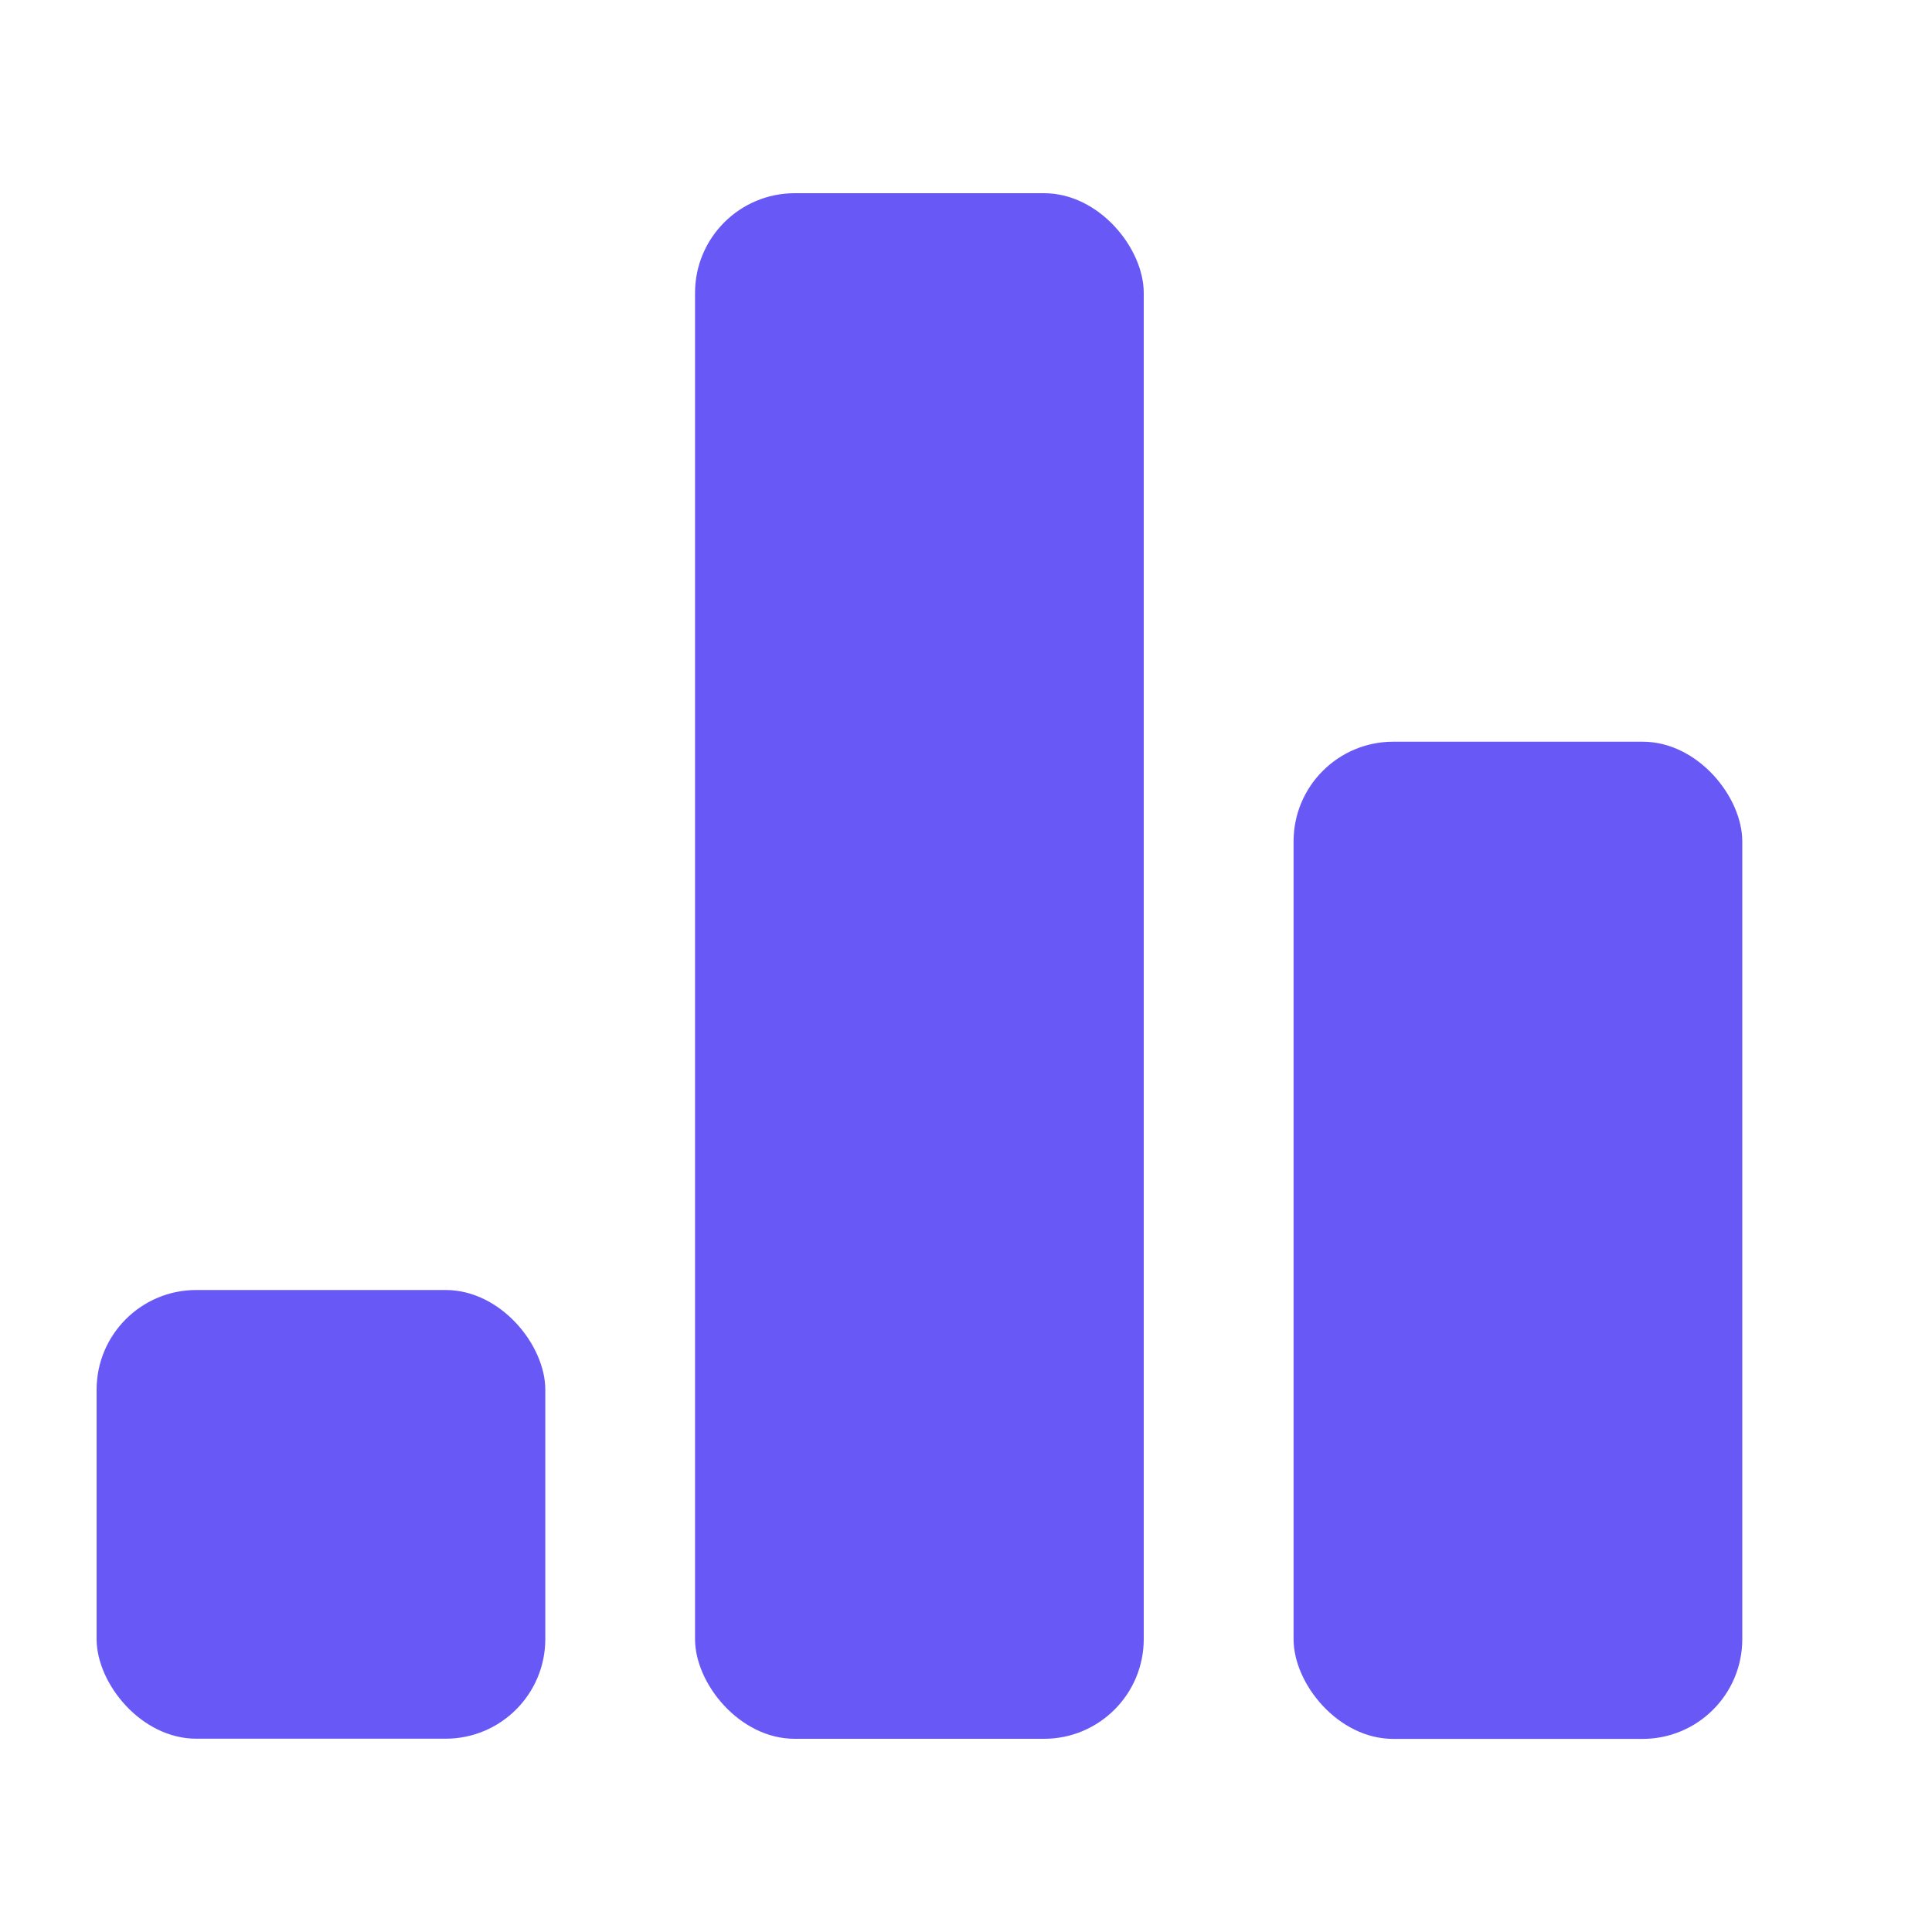
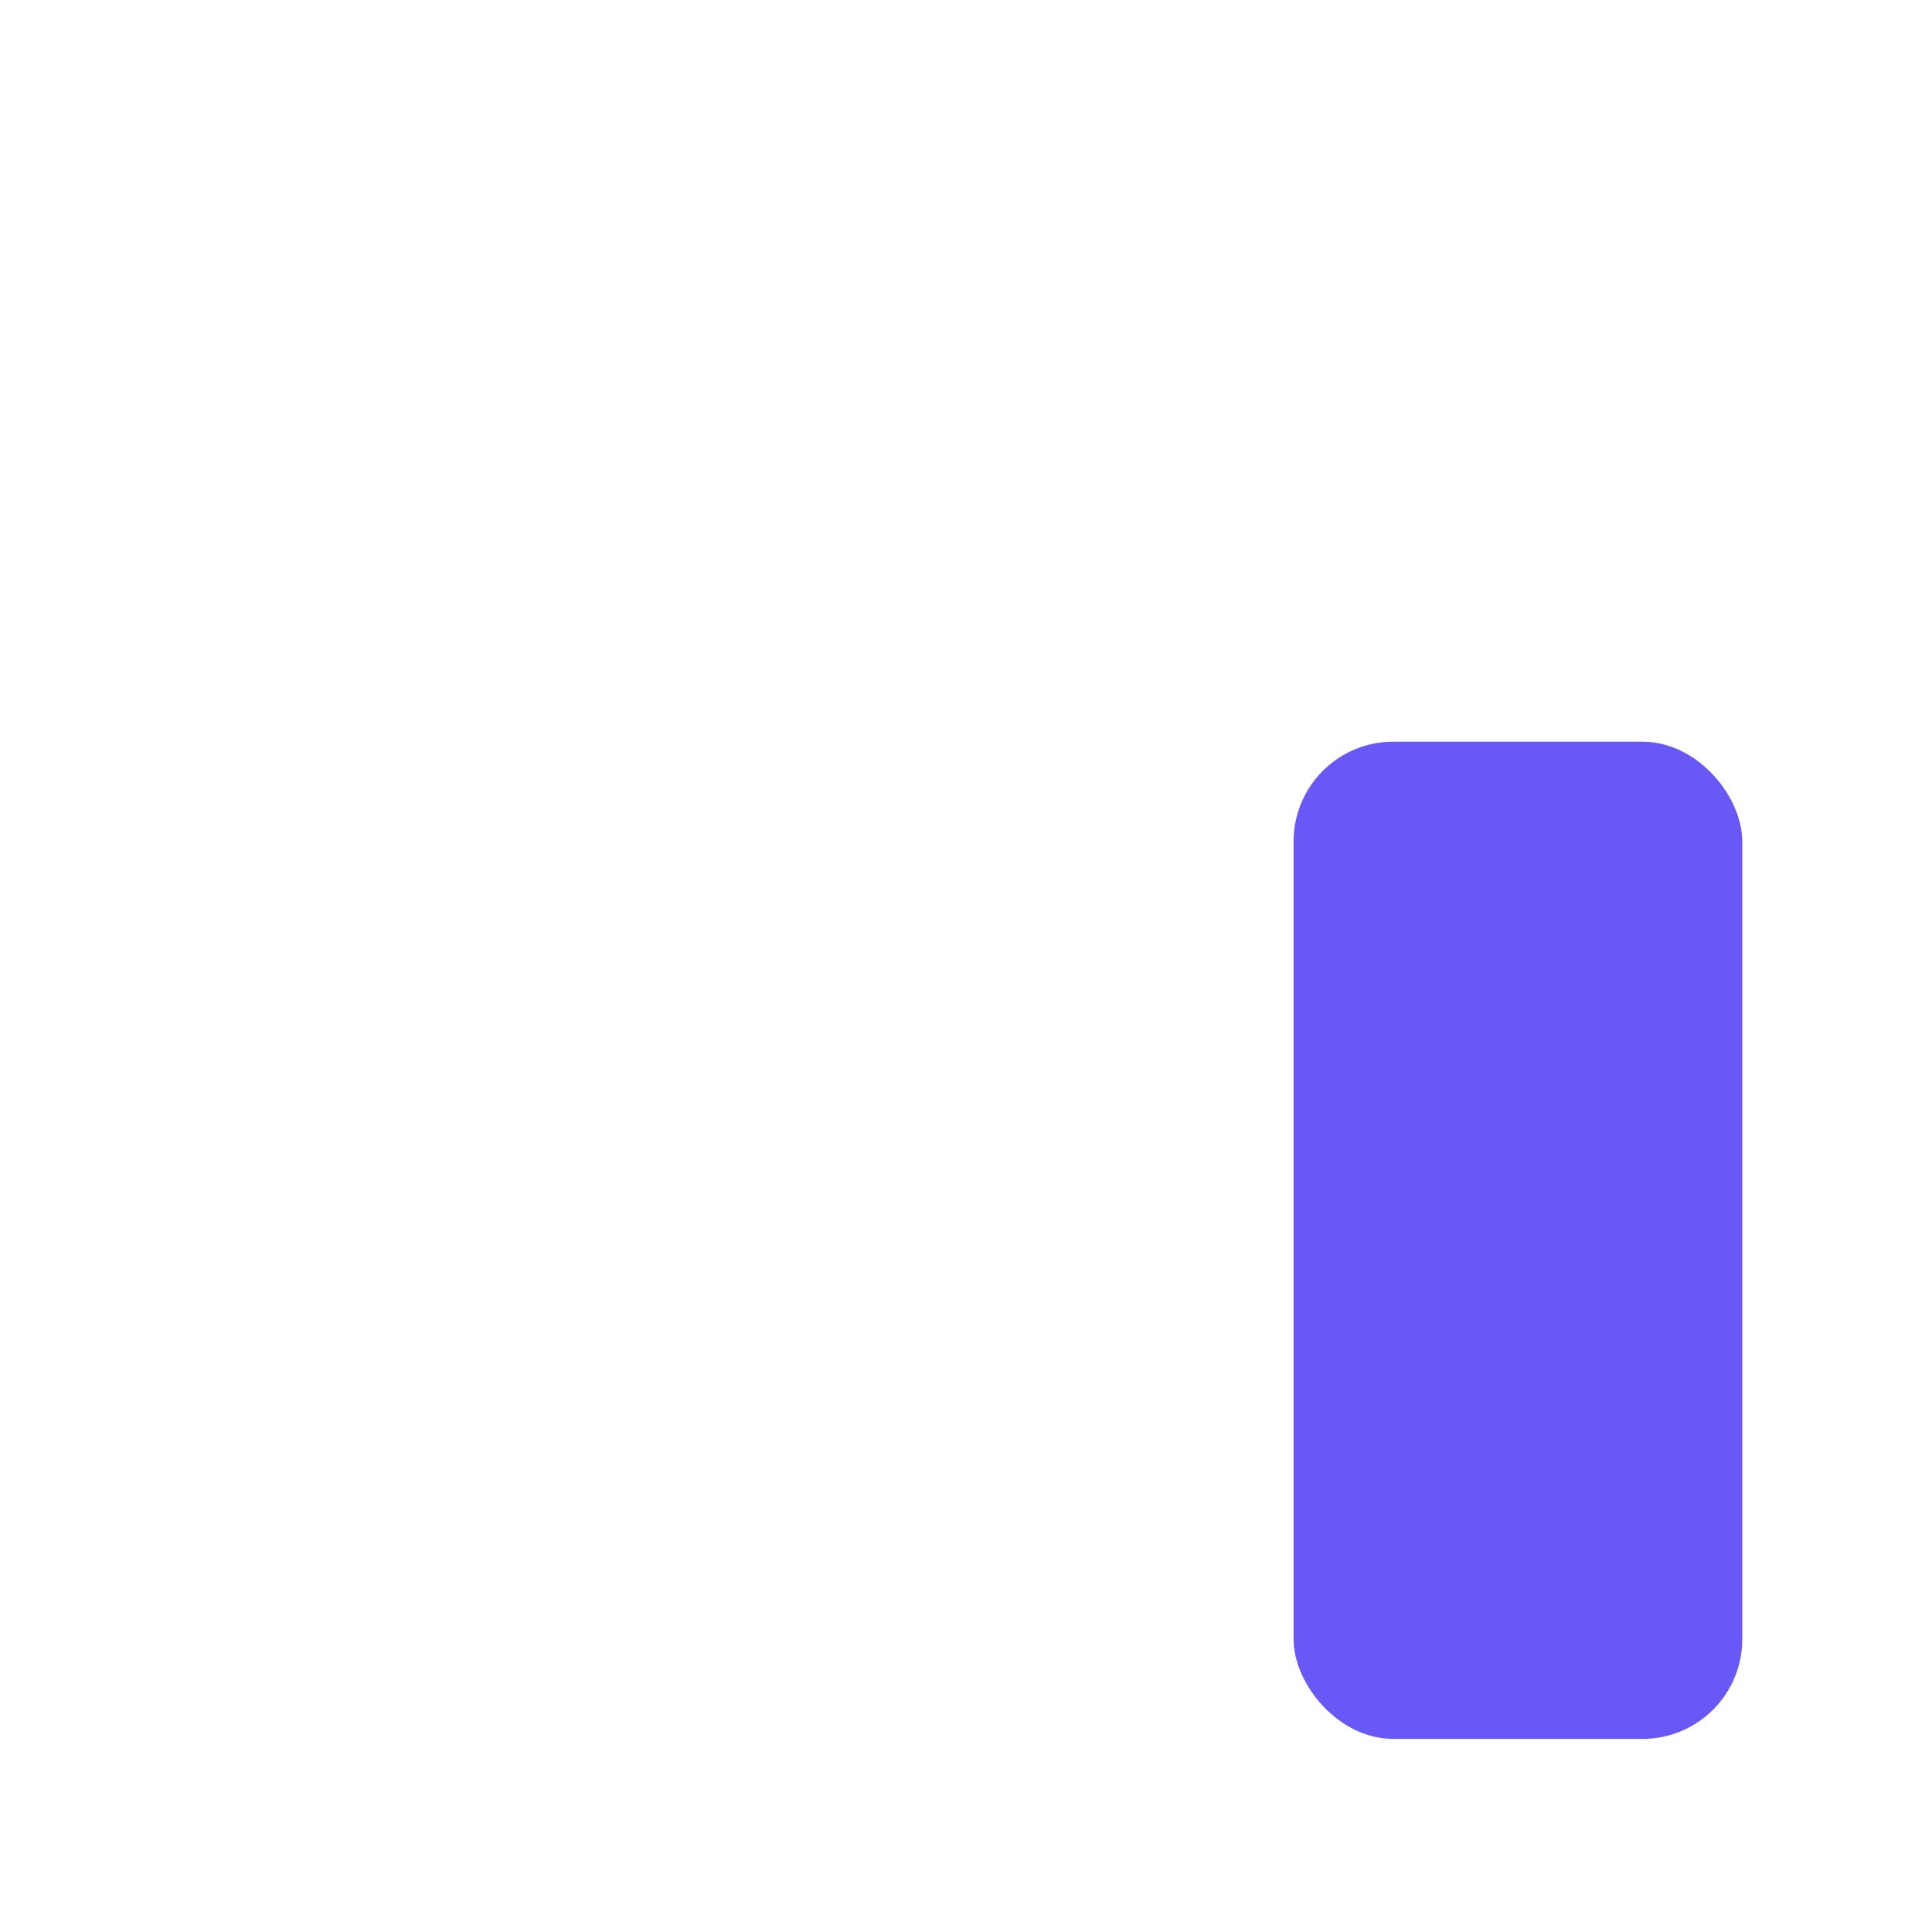
<svg xmlns="http://www.w3.org/2000/svg" width="20" height="20" viewBox="0 0 20 20" fill="none">
-   <rect x="1" y="13.354" width="4.645" height="4.645" rx="1.032" fill="#6859F7" />
  <rect x="13.391" y="7.678" width="4.645" height="10.323" rx="1.032" fill="#6859F7" />
-   <rect x="7.195" y="2" width="4.645" height="16" rx="1.032" fill="#6859F7" />
</svg>